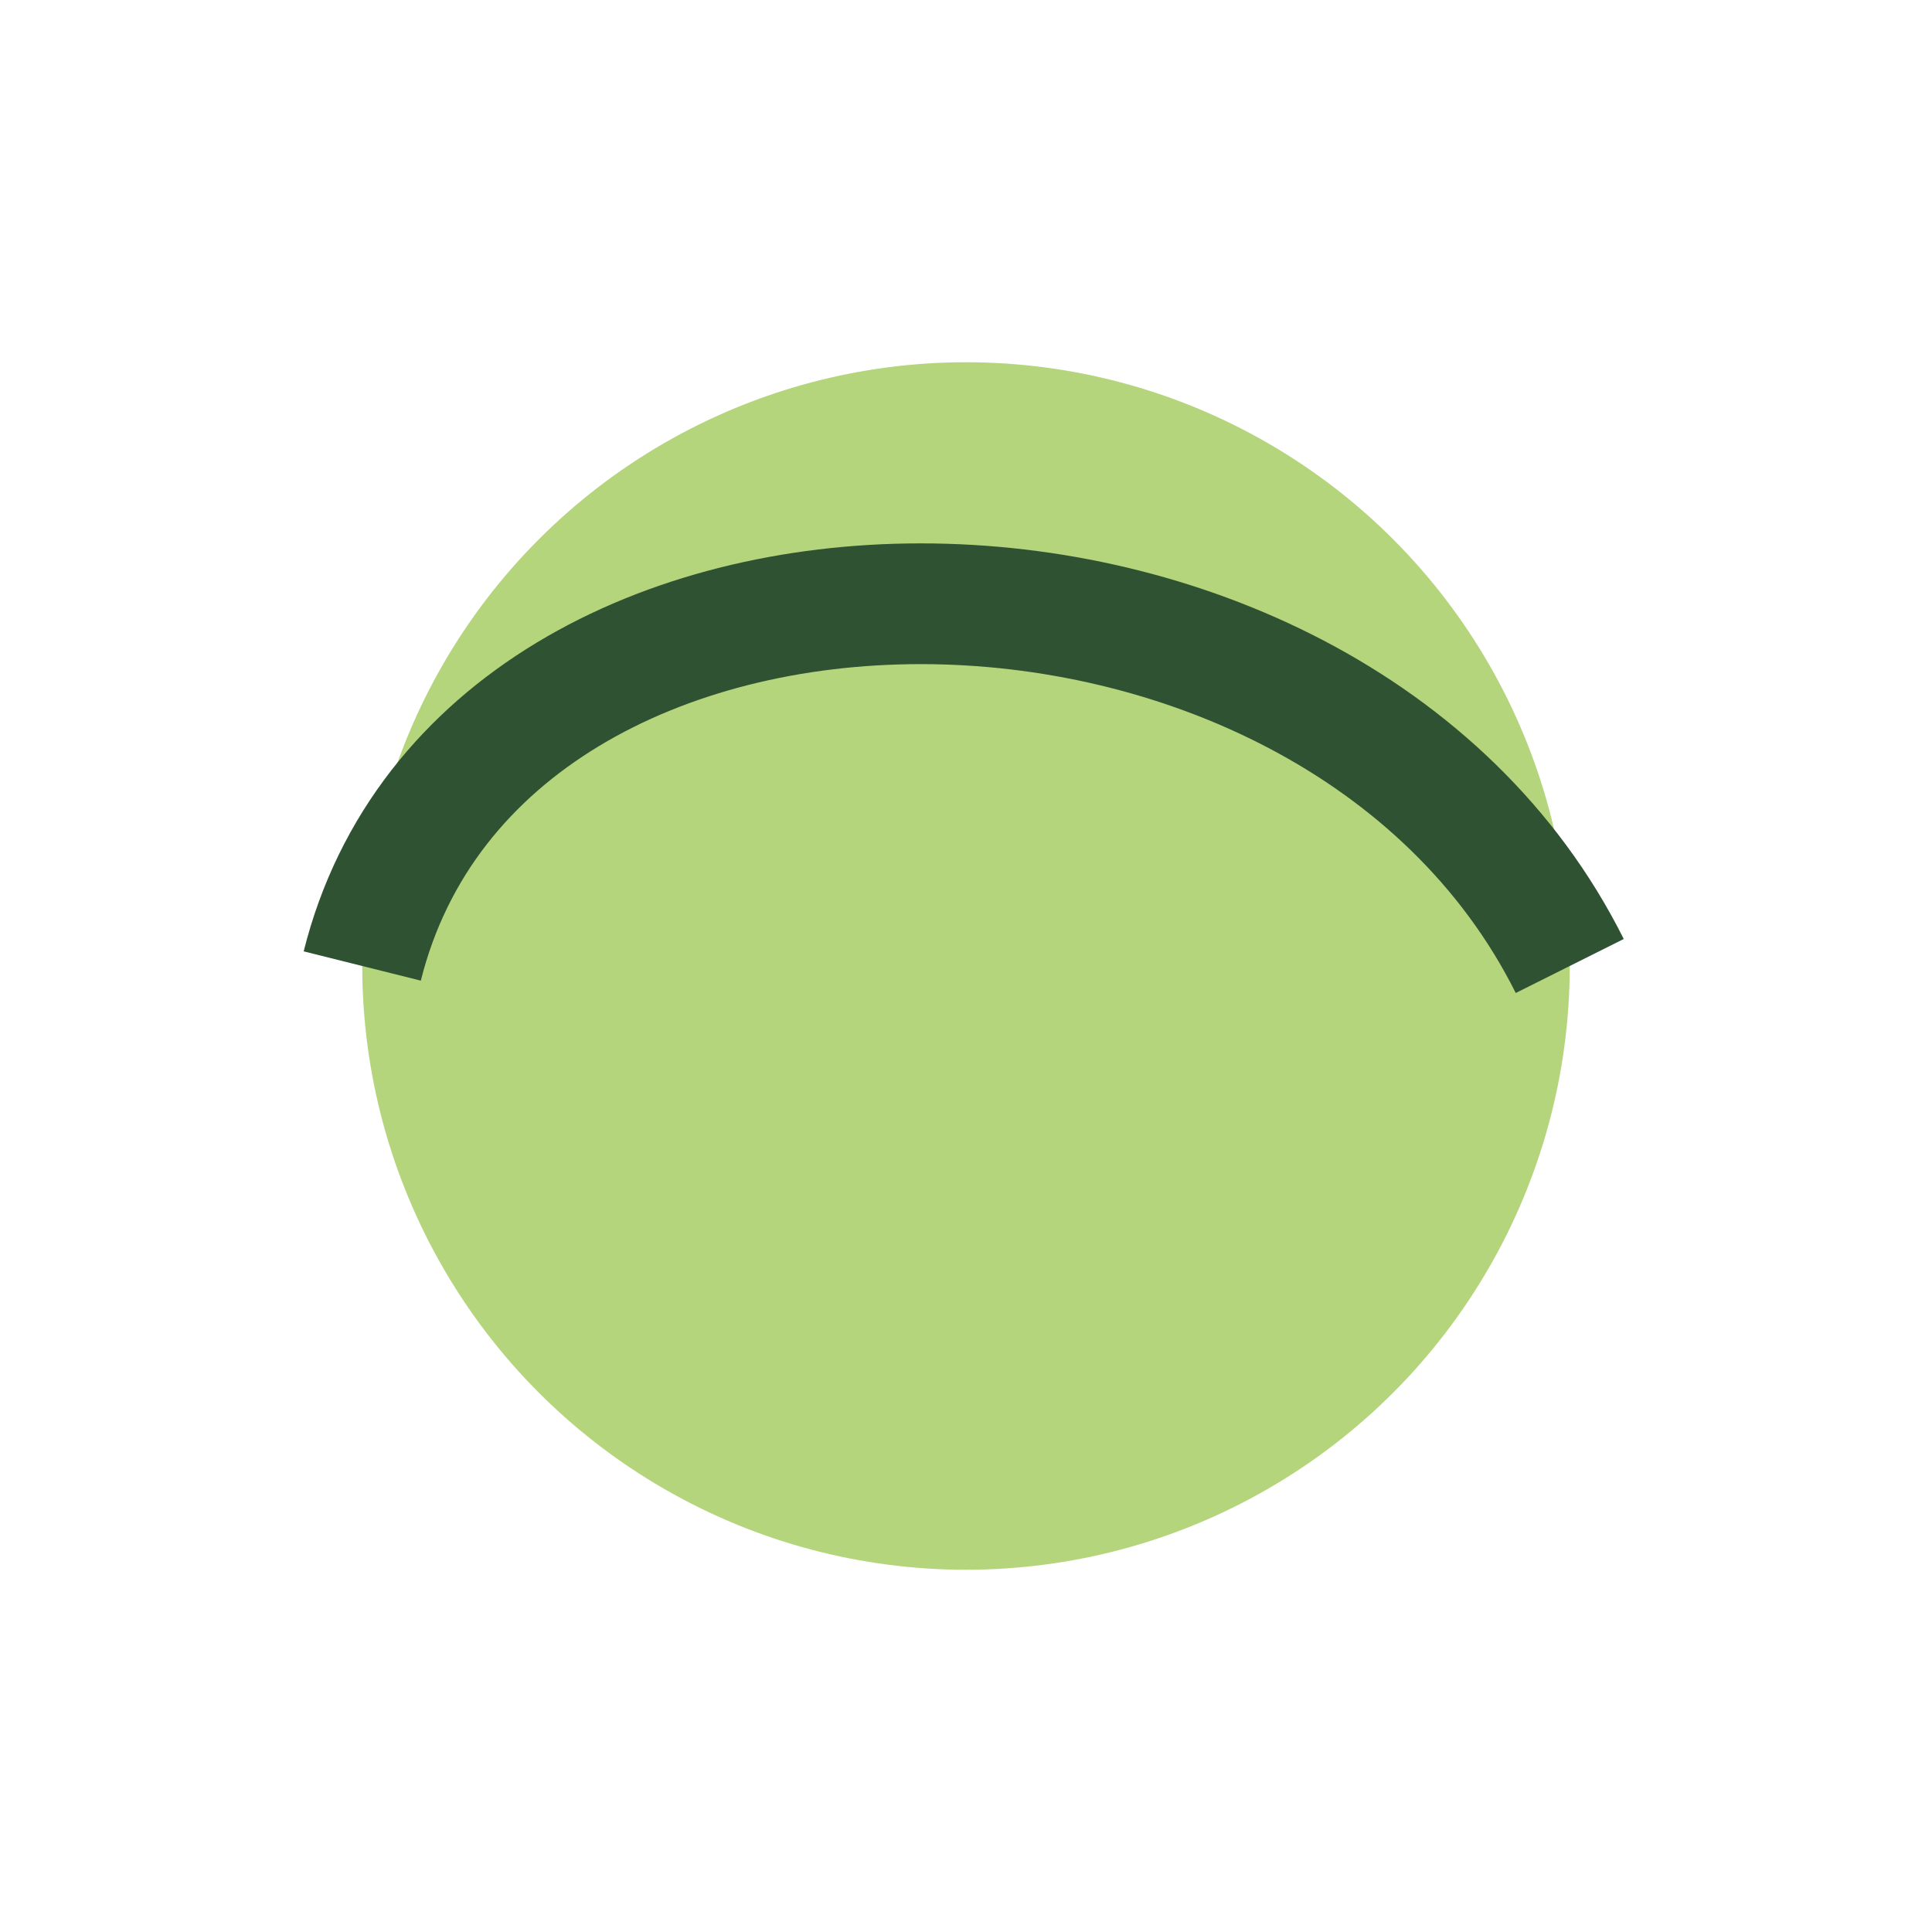
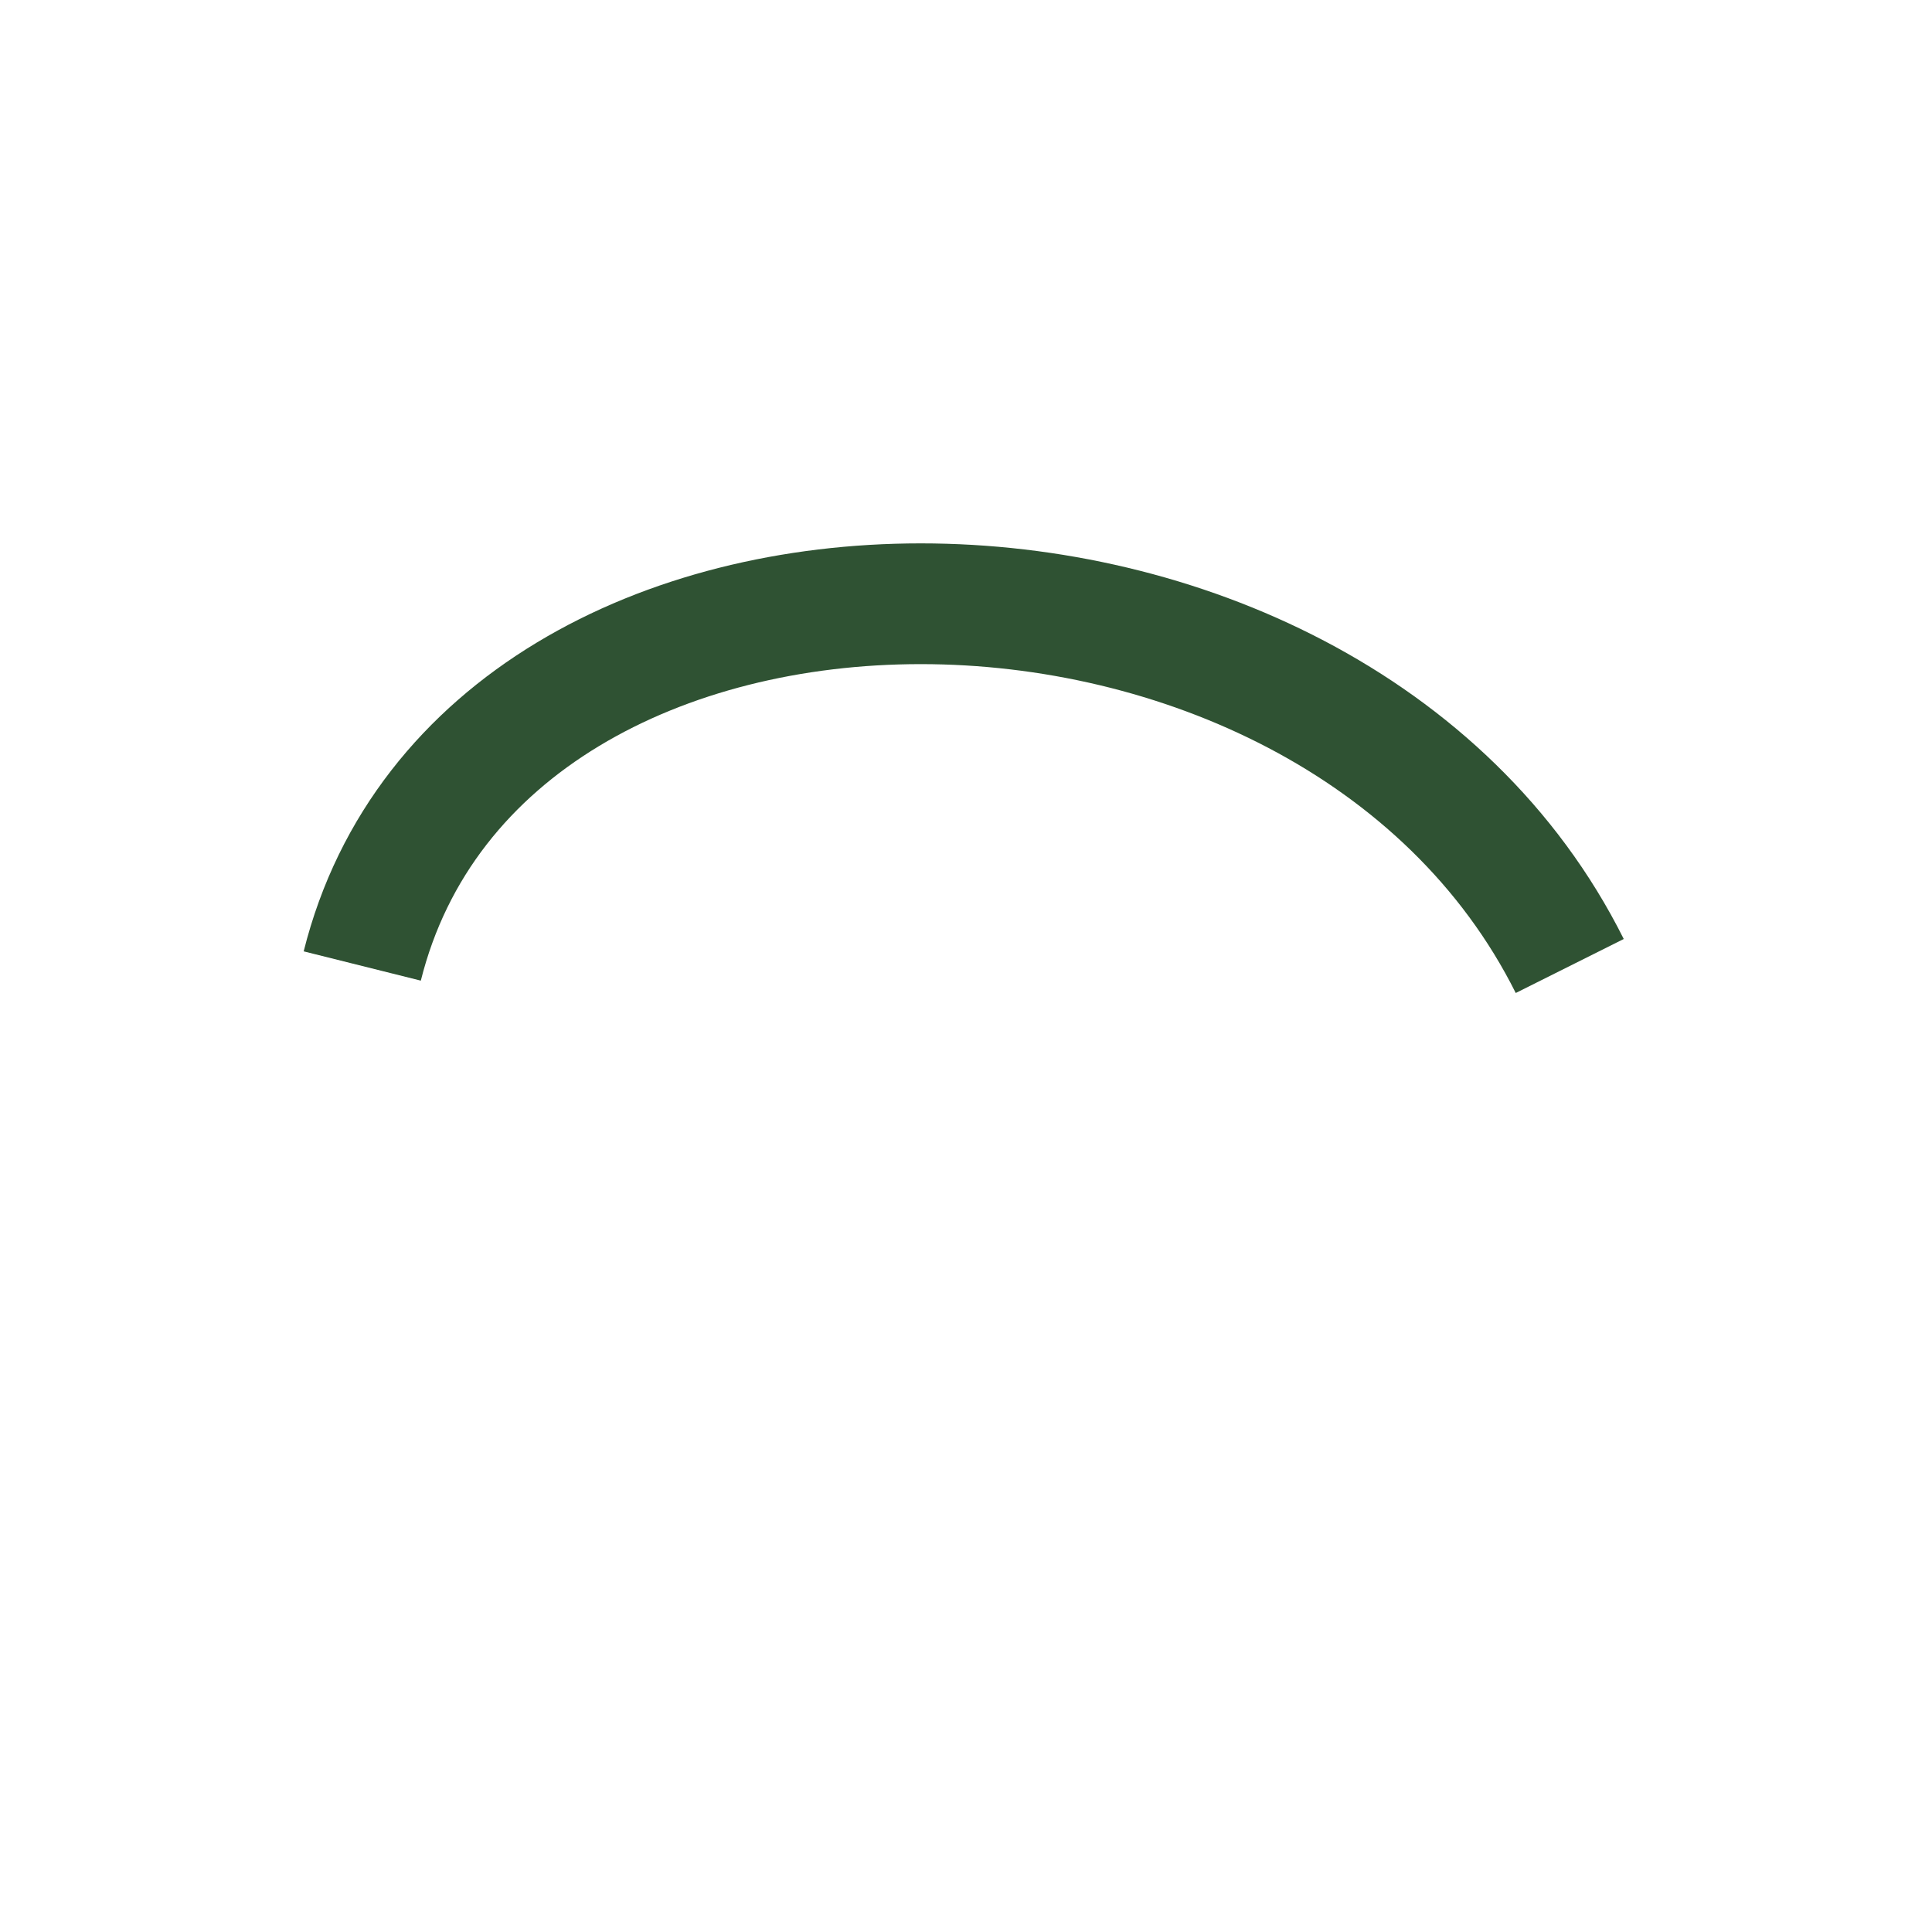
<svg xmlns="http://www.w3.org/2000/svg" width="32" height="32" viewBox="0 0 32 32">
-   <circle cx="16" cy="16" r="10" fill="#B4D57C" />
  <path d="M6 16c2-8 16-8 20 0" stroke="#2F5233" stroke-width="2" fill="none" />
</svg>